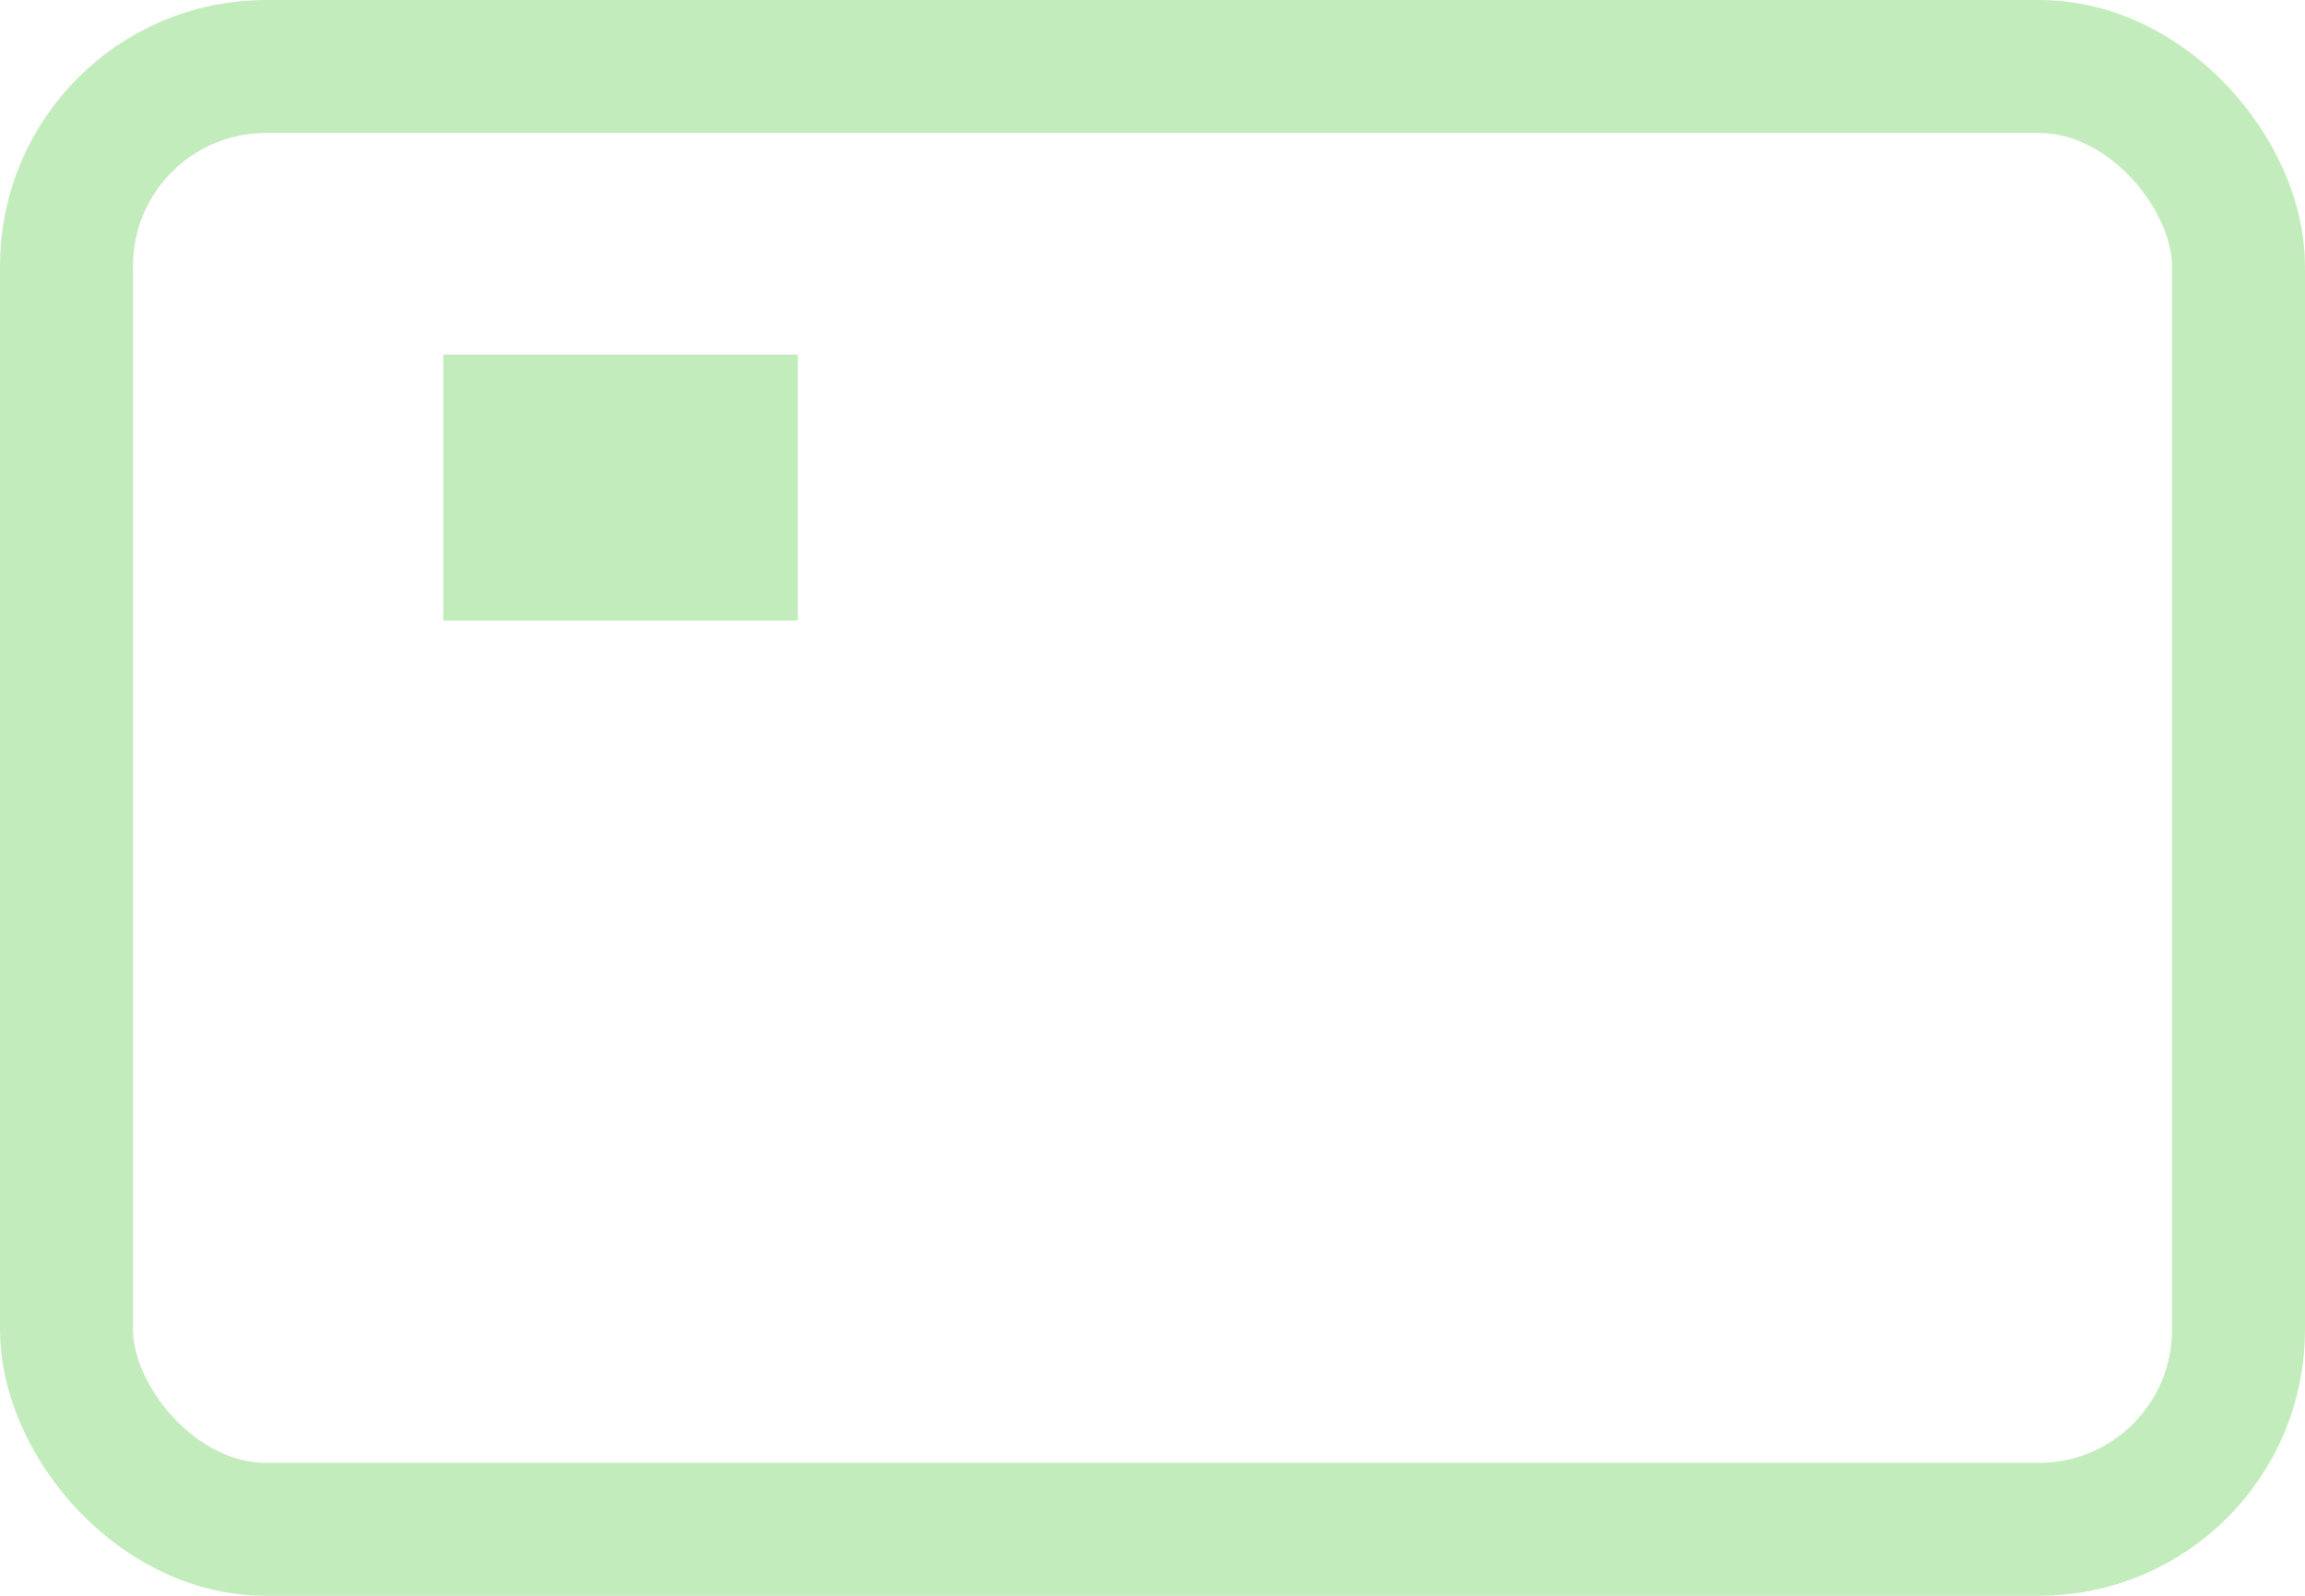
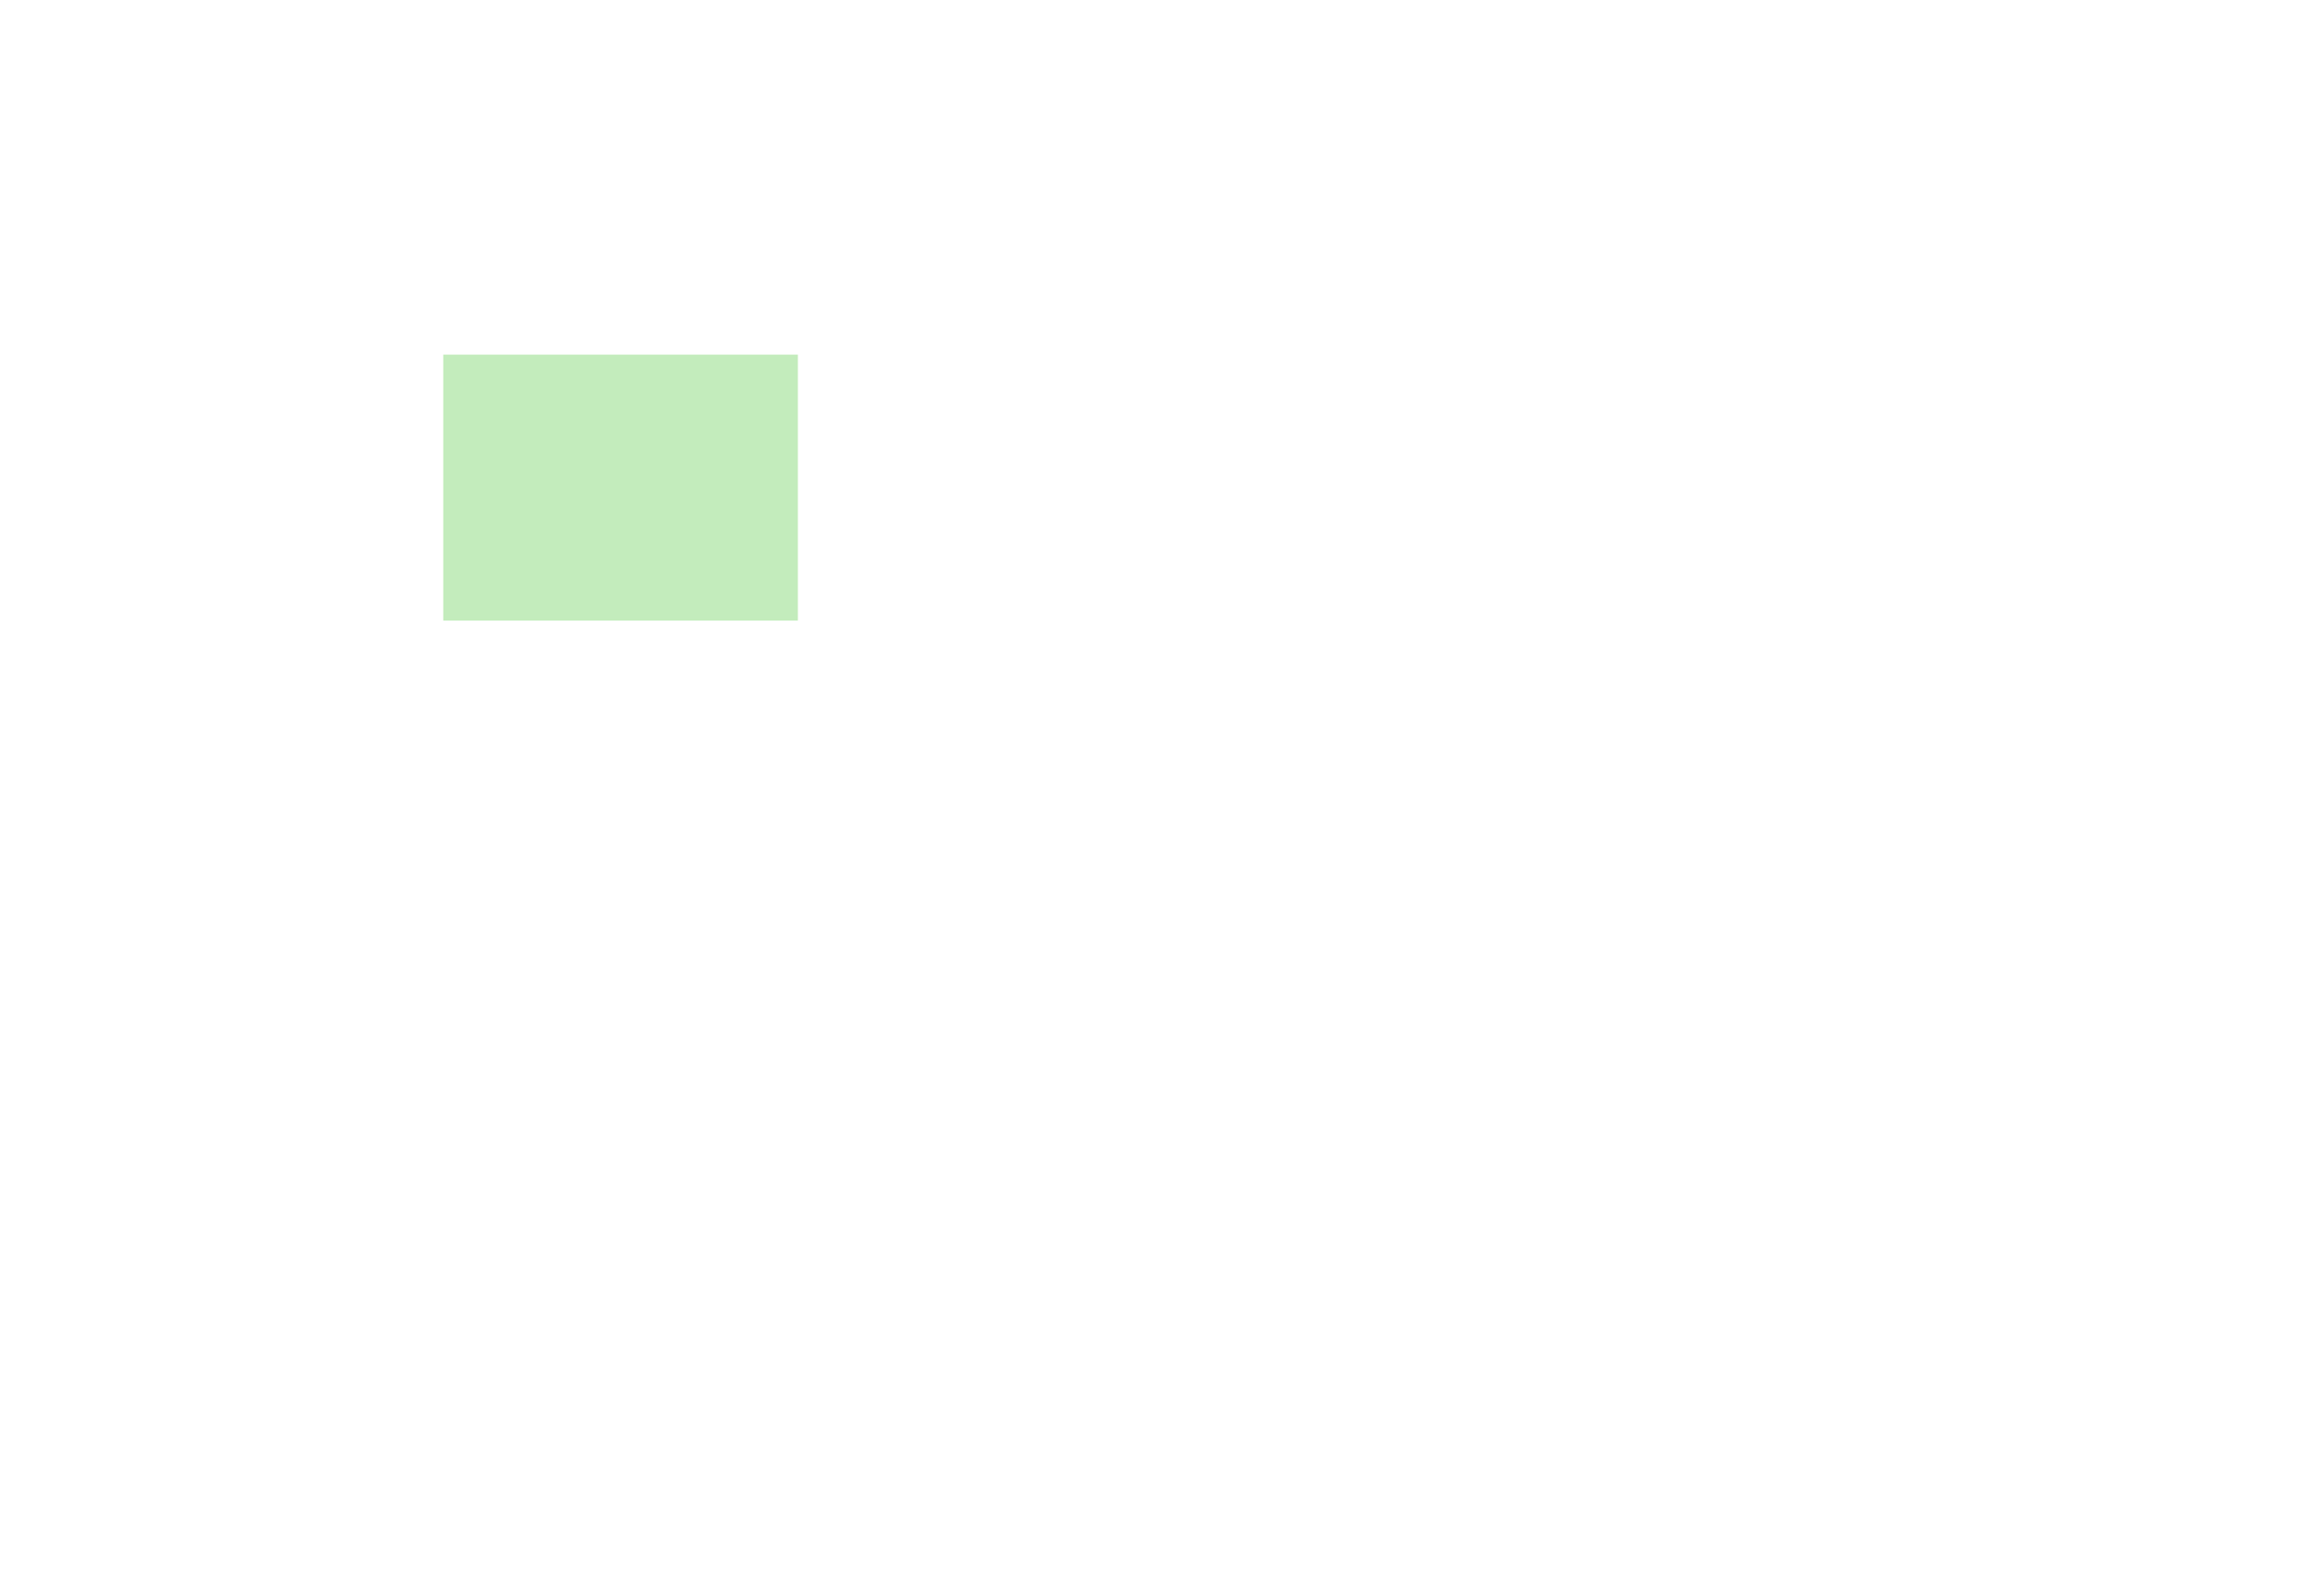
<svg xmlns="http://www.w3.org/2000/svg" width="26" height="18" viewBox="0 0 26 18" fill="none">
-   <rect x="0.75" y="0.75" width="24.5" height="16.5" rx="2.25" stroke="#C3ECBC" stroke-width="1.5" stroke-linejoin="round" />
  <line x1="5" y1="5.5" x2="9" y2="5.5" stroke="#C3ECBC" stroke-width="3" />
</svg>